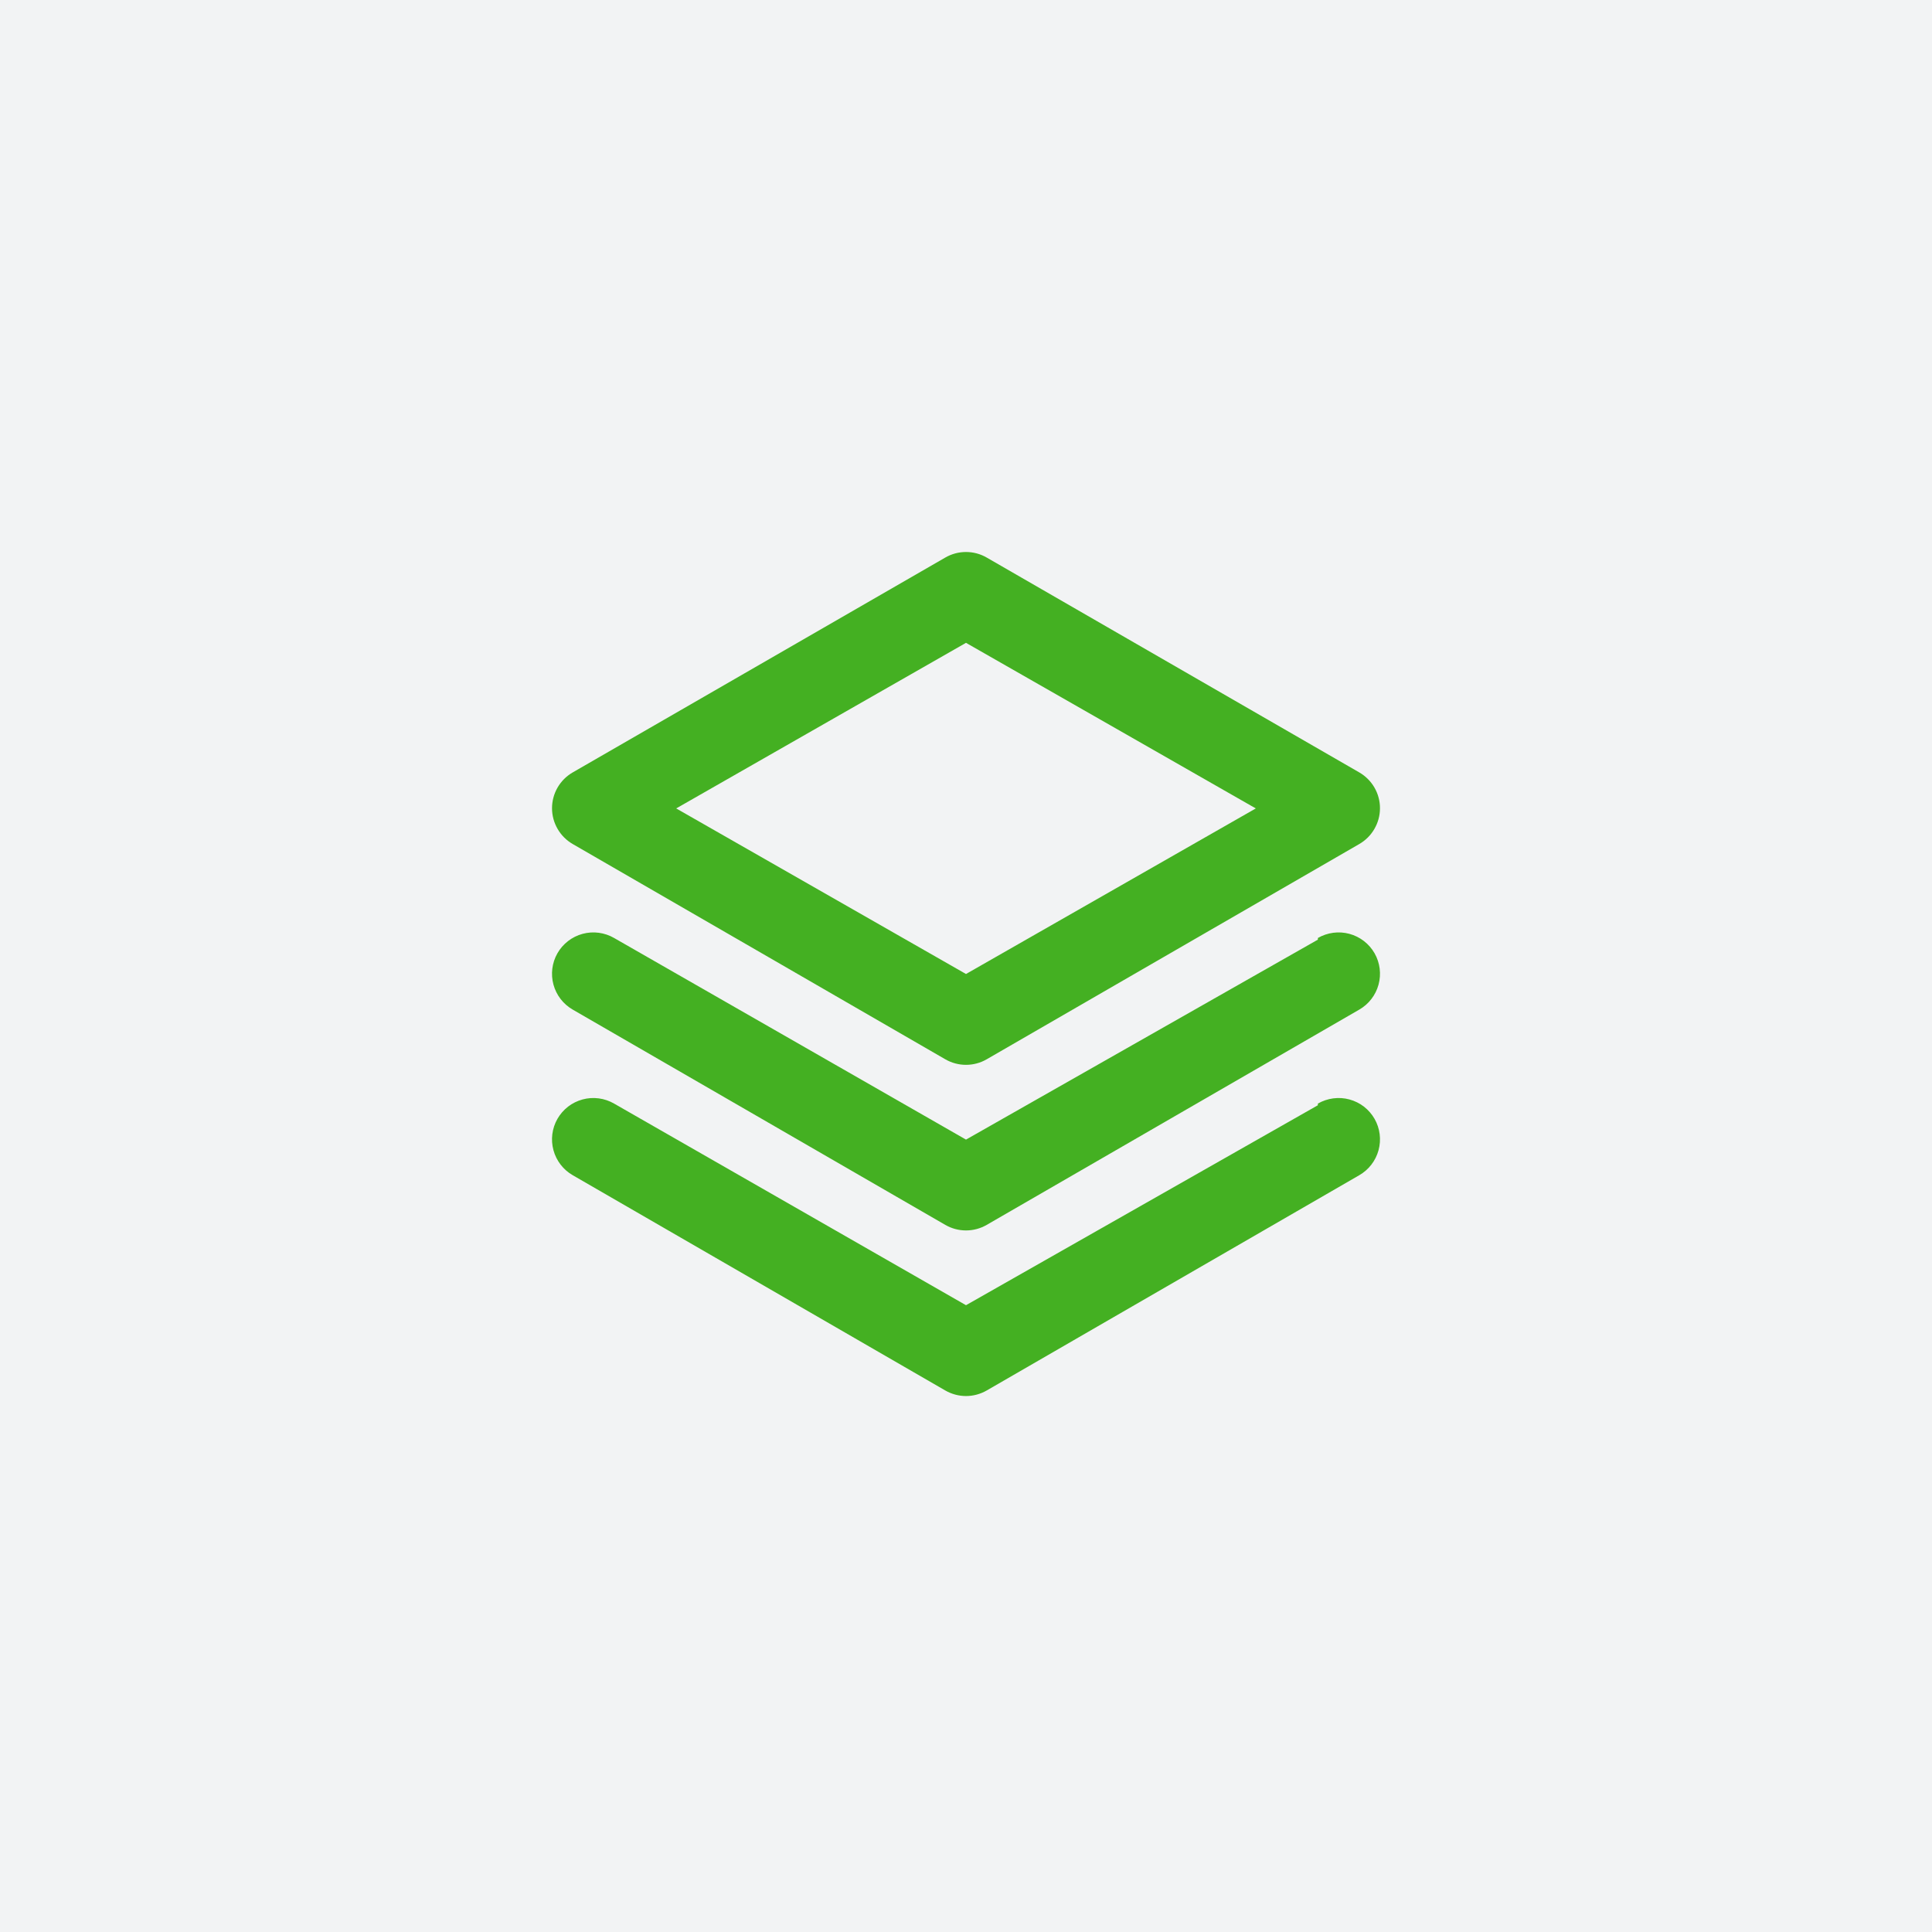
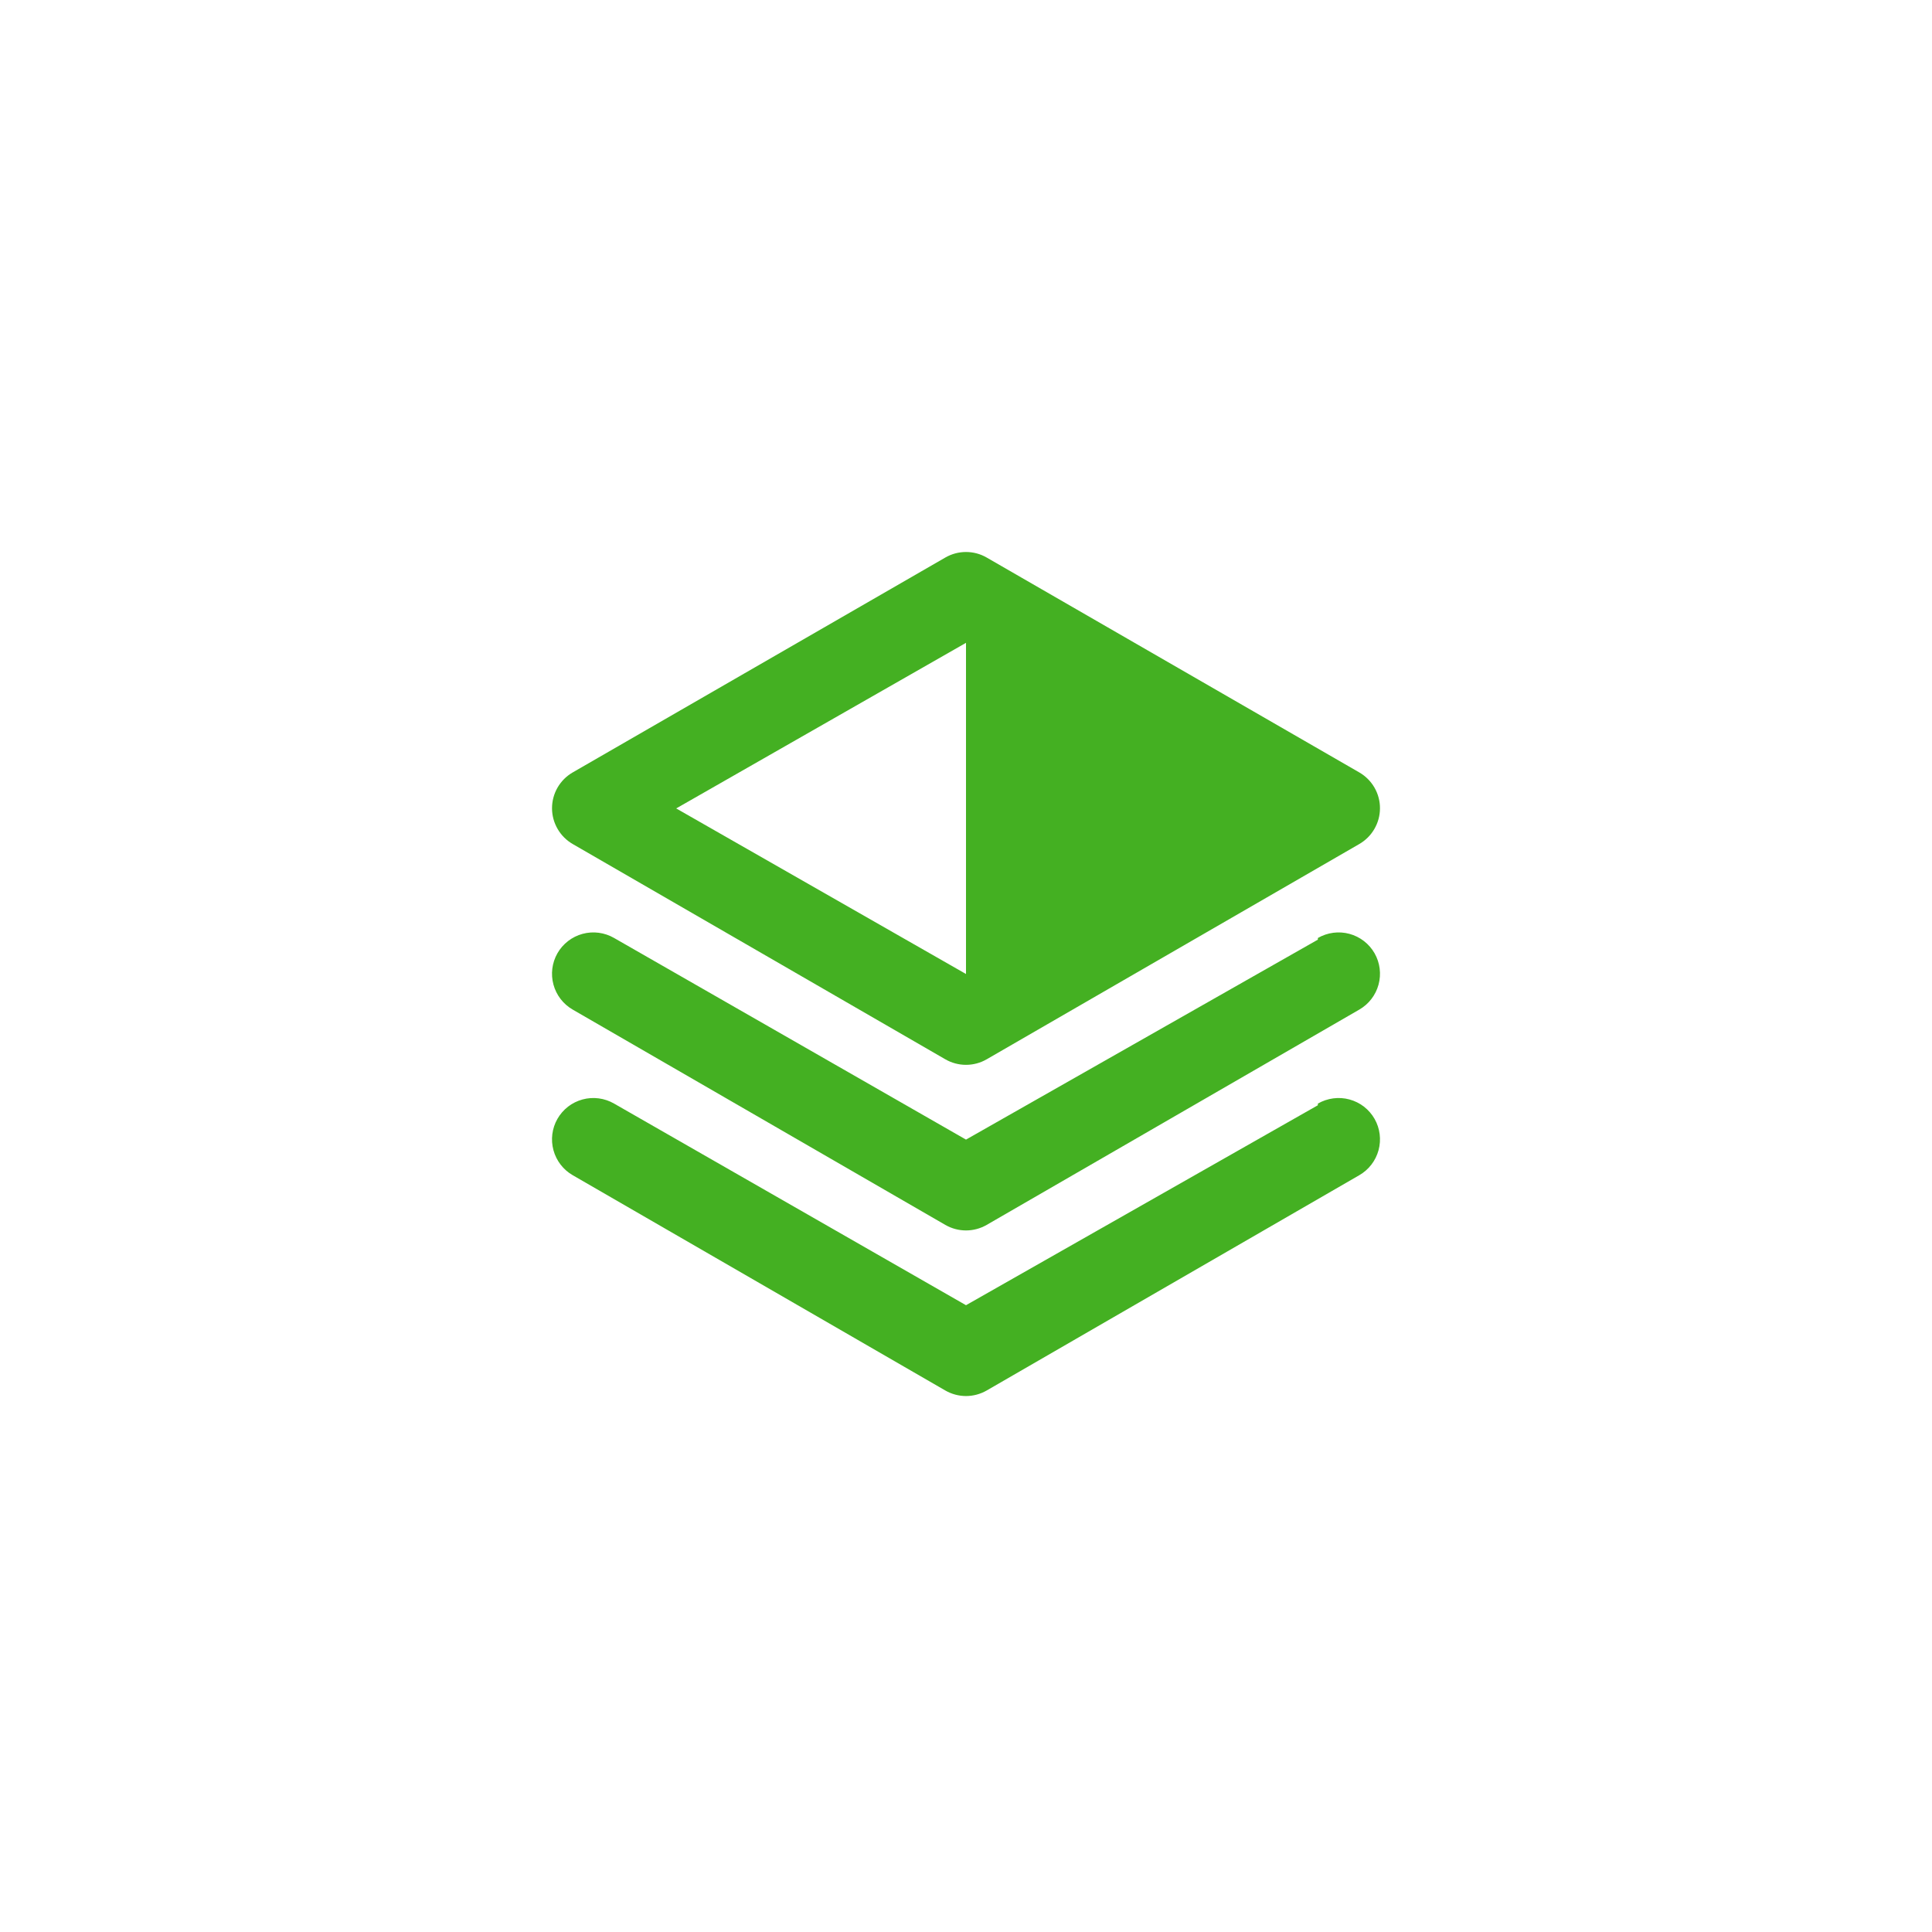
<svg xmlns="http://www.w3.org/2000/svg" width="70" height="70" viewBox="0 0 70 70" fill="none">
-   <rect width="70" height="70" fill="#F2F3F4" />
-   <path d="M20.751 30.581L34.25 38.38C34.478 38.512 34.737 38.581 35 38.581C35.263 38.581 35.522 38.512 35.75 38.38L49.249 30.581C49.476 30.45 49.665 30.262 49.796 30.035C49.928 29.809 49.998 29.552 49.999 29.291C50.001 29.026 49.932 28.766 49.8 28.537C49.668 28.308 49.478 28.118 49.249 27.986L35.75 20.201C35.522 20.069 35.263 20 35 20C34.737 20 34.478 20.069 34.25 20.201L20.751 27.986C20.522 28.118 20.332 28.308 20.2 28.537C20.068 28.766 20 29.026 20.001 29.291C20.002 29.552 20.072 29.809 20.204 30.035C20.335 30.262 20.524 30.45 20.751 30.581V30.581ZM35 23.291L45.5 29.291L35 35.29L24.5 29.291L35 23.291ZM47.749 34.045L35 41.29L22.25 33.985C22.079 33.886 21.89 33.822 21.694 33.796C21.498 33.77 21.299 33.784 21.108 33.835C20.916 33.887 20.738 33.976 20.581 34.097C20.425 34.218 20.294 34.368 20.196 34.54C20 34.885 19.949 35.293 20.053 35.675C20.157 36.057 20.407 36.382 20.751 36.58L34.25 44.38C34.478 44.512 34.737 44.581 35 44.581C35.263 44.581 35.522 44.512 35.75 44.38L49.249 36.58C49.593 36.382 49.843 36.057 49.947 35.675C50.051 35.293 50 34.885 49.804 34.54C49.706 34.368 49.575 34.218 49.419 34.097C49.262 33.976 49.084 33.887 48.892 33.835C48.702 33.784 48.502 33.77 48.306 33.796C48.11 33.822 47.921 33.886 47.749 33.985V34.045ZM47.749 40.045L35 47.29L22.25 39.985C22.079 39.886 21.89 39.822 21.694 39.796C21.498 39.77 21.299 39.783 21.108 39.835C20.916 39.887 20.738 39.975 20.581 40.096C20.425 40.218 20.294 40.368 20.196 40.54C20 40.885 19.949 41.292 20.053 41.675C20.157 42.057 20.407 42.382 20.751 42.58L34.25 50.38C34.478 50.511 34.737 50.581 35 50.581C35.263 50.581 35.522 50.511 35.75 50.38L49.249 42.58C49.593 42.382 49.843 42.057 49.947 41.675C50.051 41.292 50 40.885 49.804 40.54C49.706 40.368 49.575 40.218 49.419 40.096C49.262 39.975 49.084 39.887 48.892 39.835C48.702 39.783 48.502 39.77 48.306 39.796C48.11 39.822 47.921 39.886 47.749 39.985V40.045Z" fill="#44B022" />
+   <path d="M20.751 30.581L34.25 38.38C34.478 38.512 34.737 38.581 35 38.581C35.263 38.581 35.522 38.512 35.75 38.38L49.249 30.581C49.476 30.45 49.665 30.262 49.796 30.035C49.928 29.809 49.998 29.552 49.999 29.291C50.001 29.026 49.932 28.766 49.8 28.537C49.668 28.308 49.478 28.118 49.249 27.986L35.75 20.201C35.522 20.069 35.263 20 35 20C34.737 20 34.478 20.069 34.25 20.201L20.751 27.986C20.522 28.118 20.332 28.308 20.2 28.537C20.068 28.766 20 29.026 20.001 29.291C20.002 29.552 20.072 29.809 20.204 30.035C20.335 30.262 20.524 30.45 20.751 30.581V30.581ZM35 23.291L35 35.29L24.5 29.291L35 23.291ZM47.749 34.045L35 41.29L22.25 33.985C22.079 33.886 21.89 33.822 21.694 33.796C21.498 33.77 21.299 33.784 21.108 33.835C20.916 33.887 20.738 33.976 20.581 34.097C20.425 34.218 20.294 34.368 20.196 34.54C20 34.885 19.949 35.293 20.053 35.675C20.157 36.057 20.407 36.382 20.751 36.58L34.25 44.38C34.478 44.512 34.737 44.581 35 44.581C35.263 44.581 35.522 44.512 35.75 44.38L49.249 36.58C49.593 36.382 49.843 36.057 49.947 35.675C50.051 35.293 50 34.885 49.804 34.54C49.706 34.368 49.575 34.218 49.419 34.097C49.262 33.976 49.084 33.887 48.892 33.835C48.702 33.784 48.502 33.77 48.306 33.796C48.11 33.822 47.921 33.886 47.749 33.985V34.045ZM47.749 40.045L35 47.29L22.25 39.985C22.079 39.886 21.89 39.822 21.694 39.796C21.498 39.77 21.299 39.783 21.108 39.835C20.916 39.887 20.738 39.975 20.581 40.096C20.425 40.218 20.294 40.368 20.196 40.54C20 40.885 19.949 41.292 20.053 41.675C20.157 42.057 20.407 42.382 20.751 42.58L34.25 50.38C34.478 50.511 34.737 50.581 35 50.581C35.263 50.581 35.522 50.511 35.75 50.38L49.249 42.58C49.593 42.382 49.843 42.057 49.947 41.675C50.051 41.292 50 40.885 49.804 40.54C49.706 40.368 49.575 40.218 49.419 40.096C49.262 39.975 49.084 39.887 48.892 39.835C48.702 39.783 48.502 39.77 48.306 39.796C48.11 39.822 47.921 39.886 47.749 39.985V40.045Z" fill="#44B022" />
</svg>